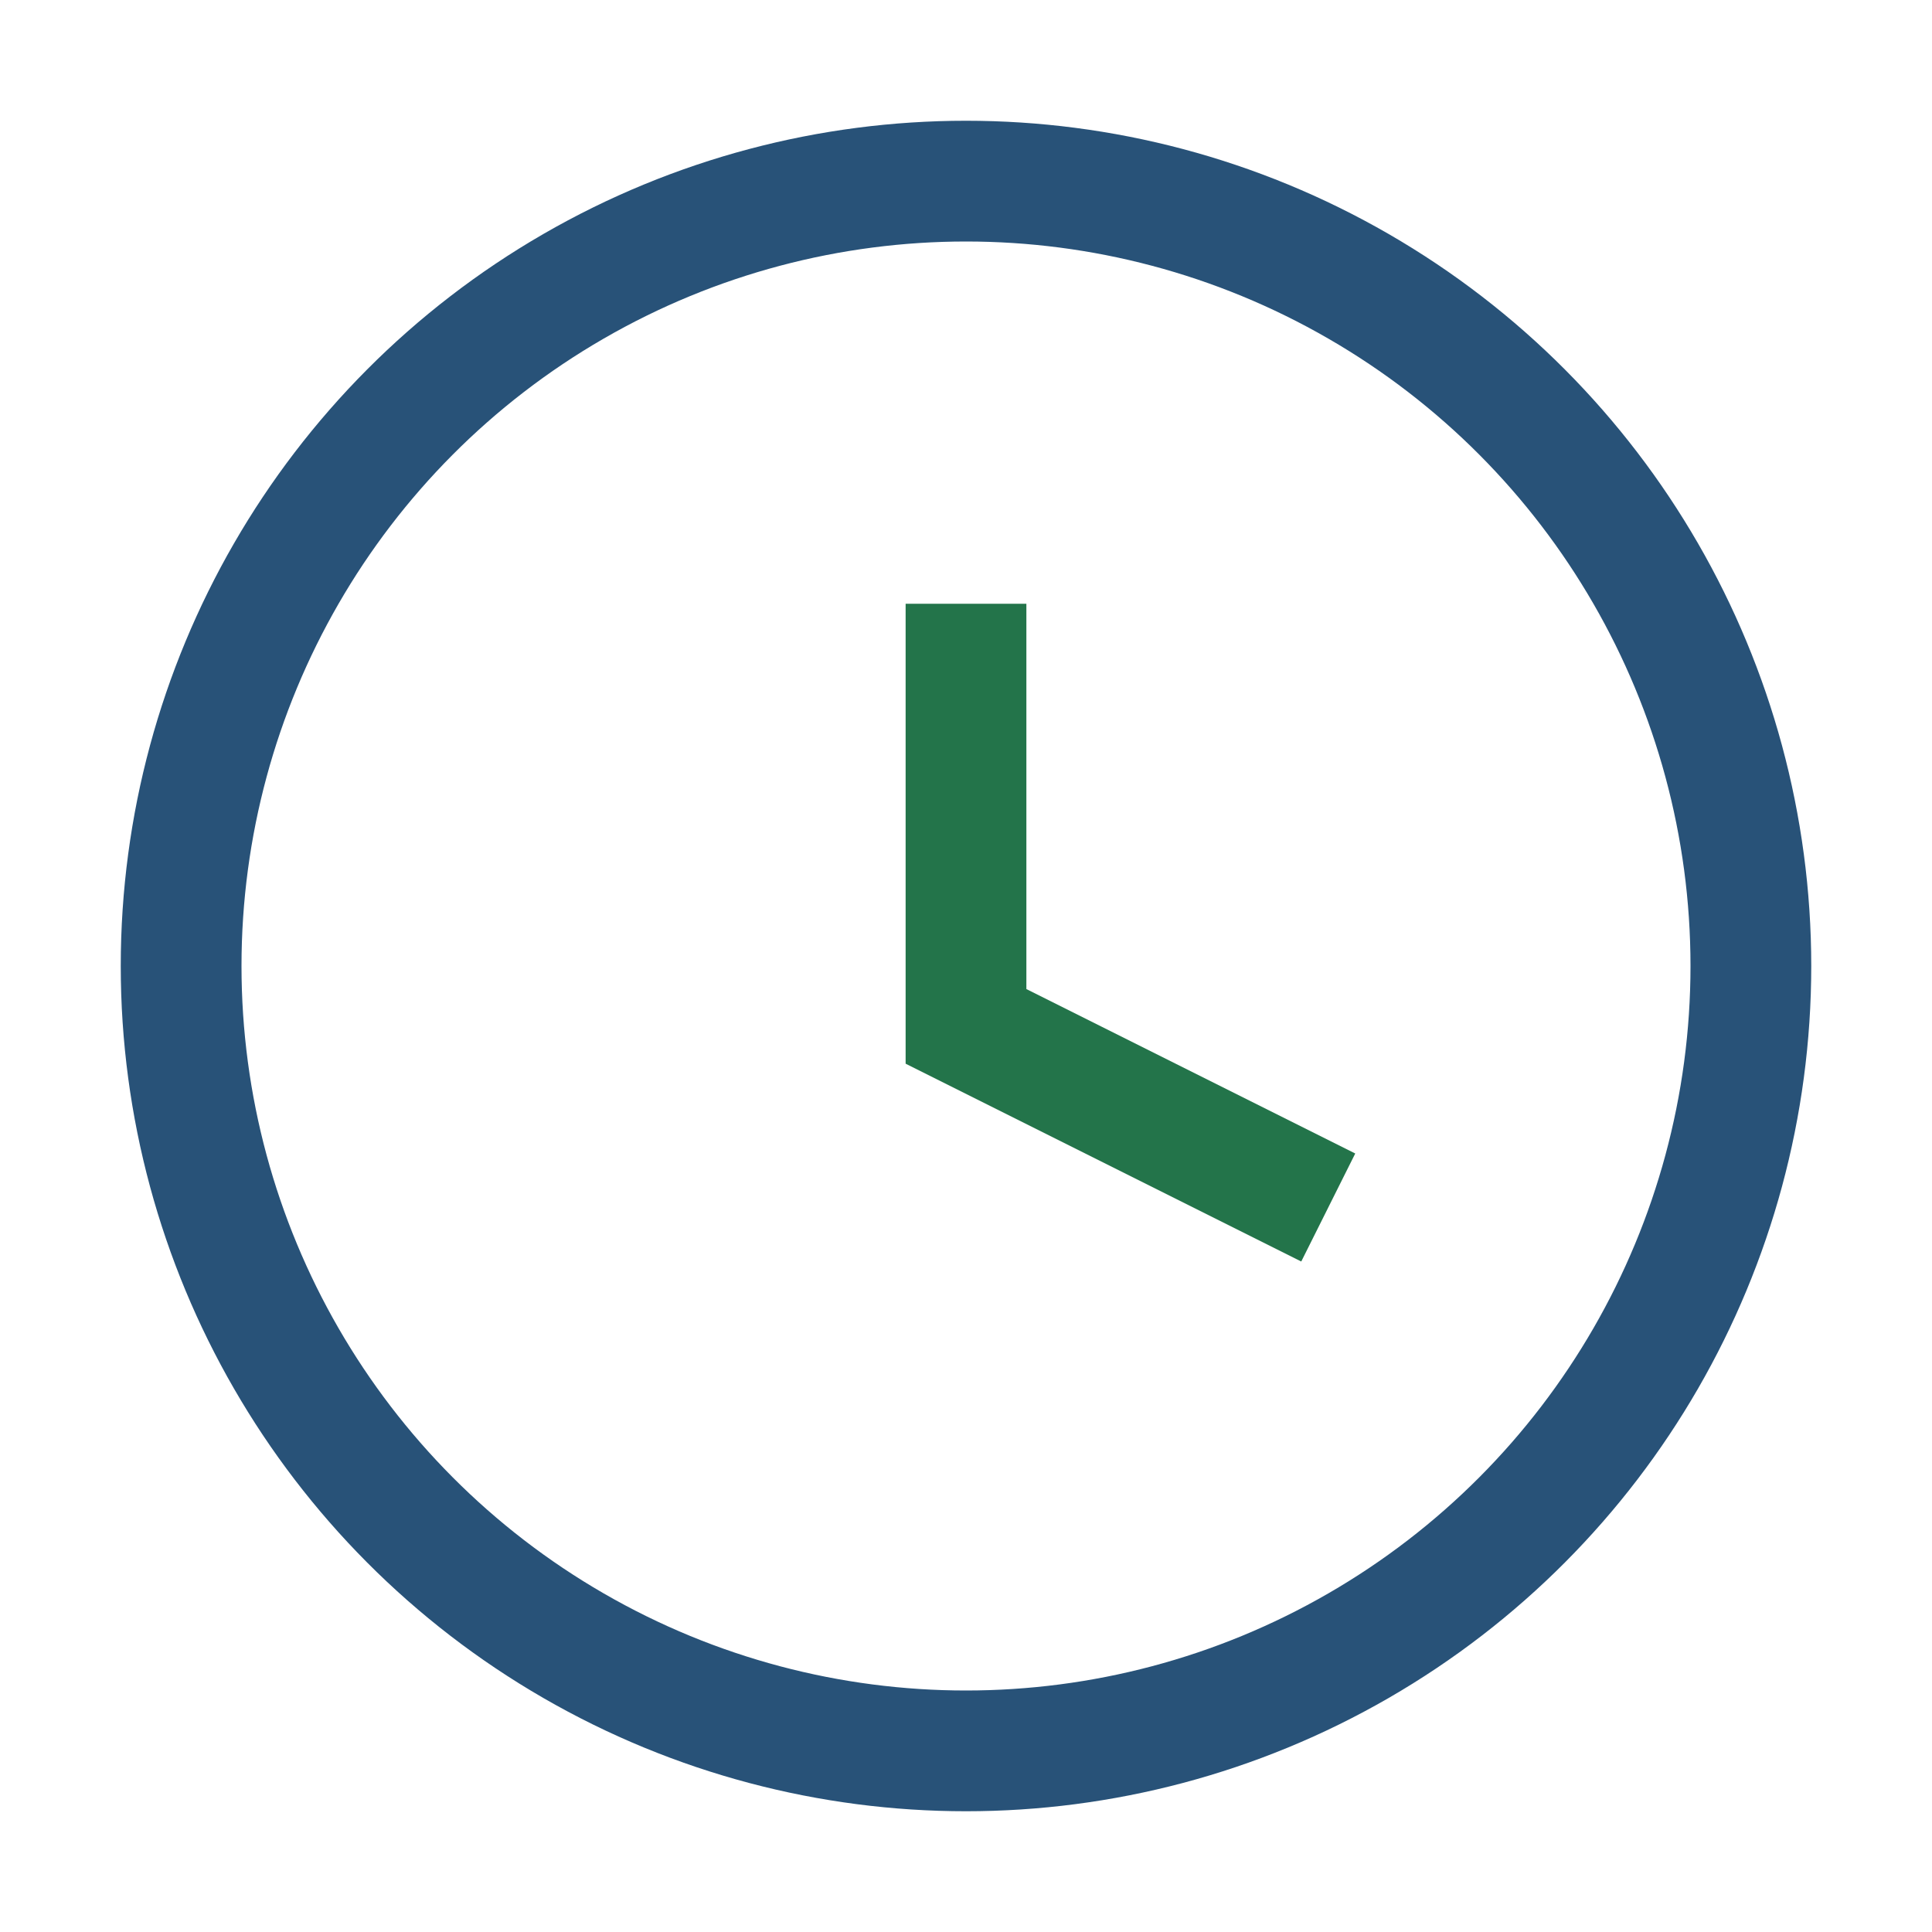
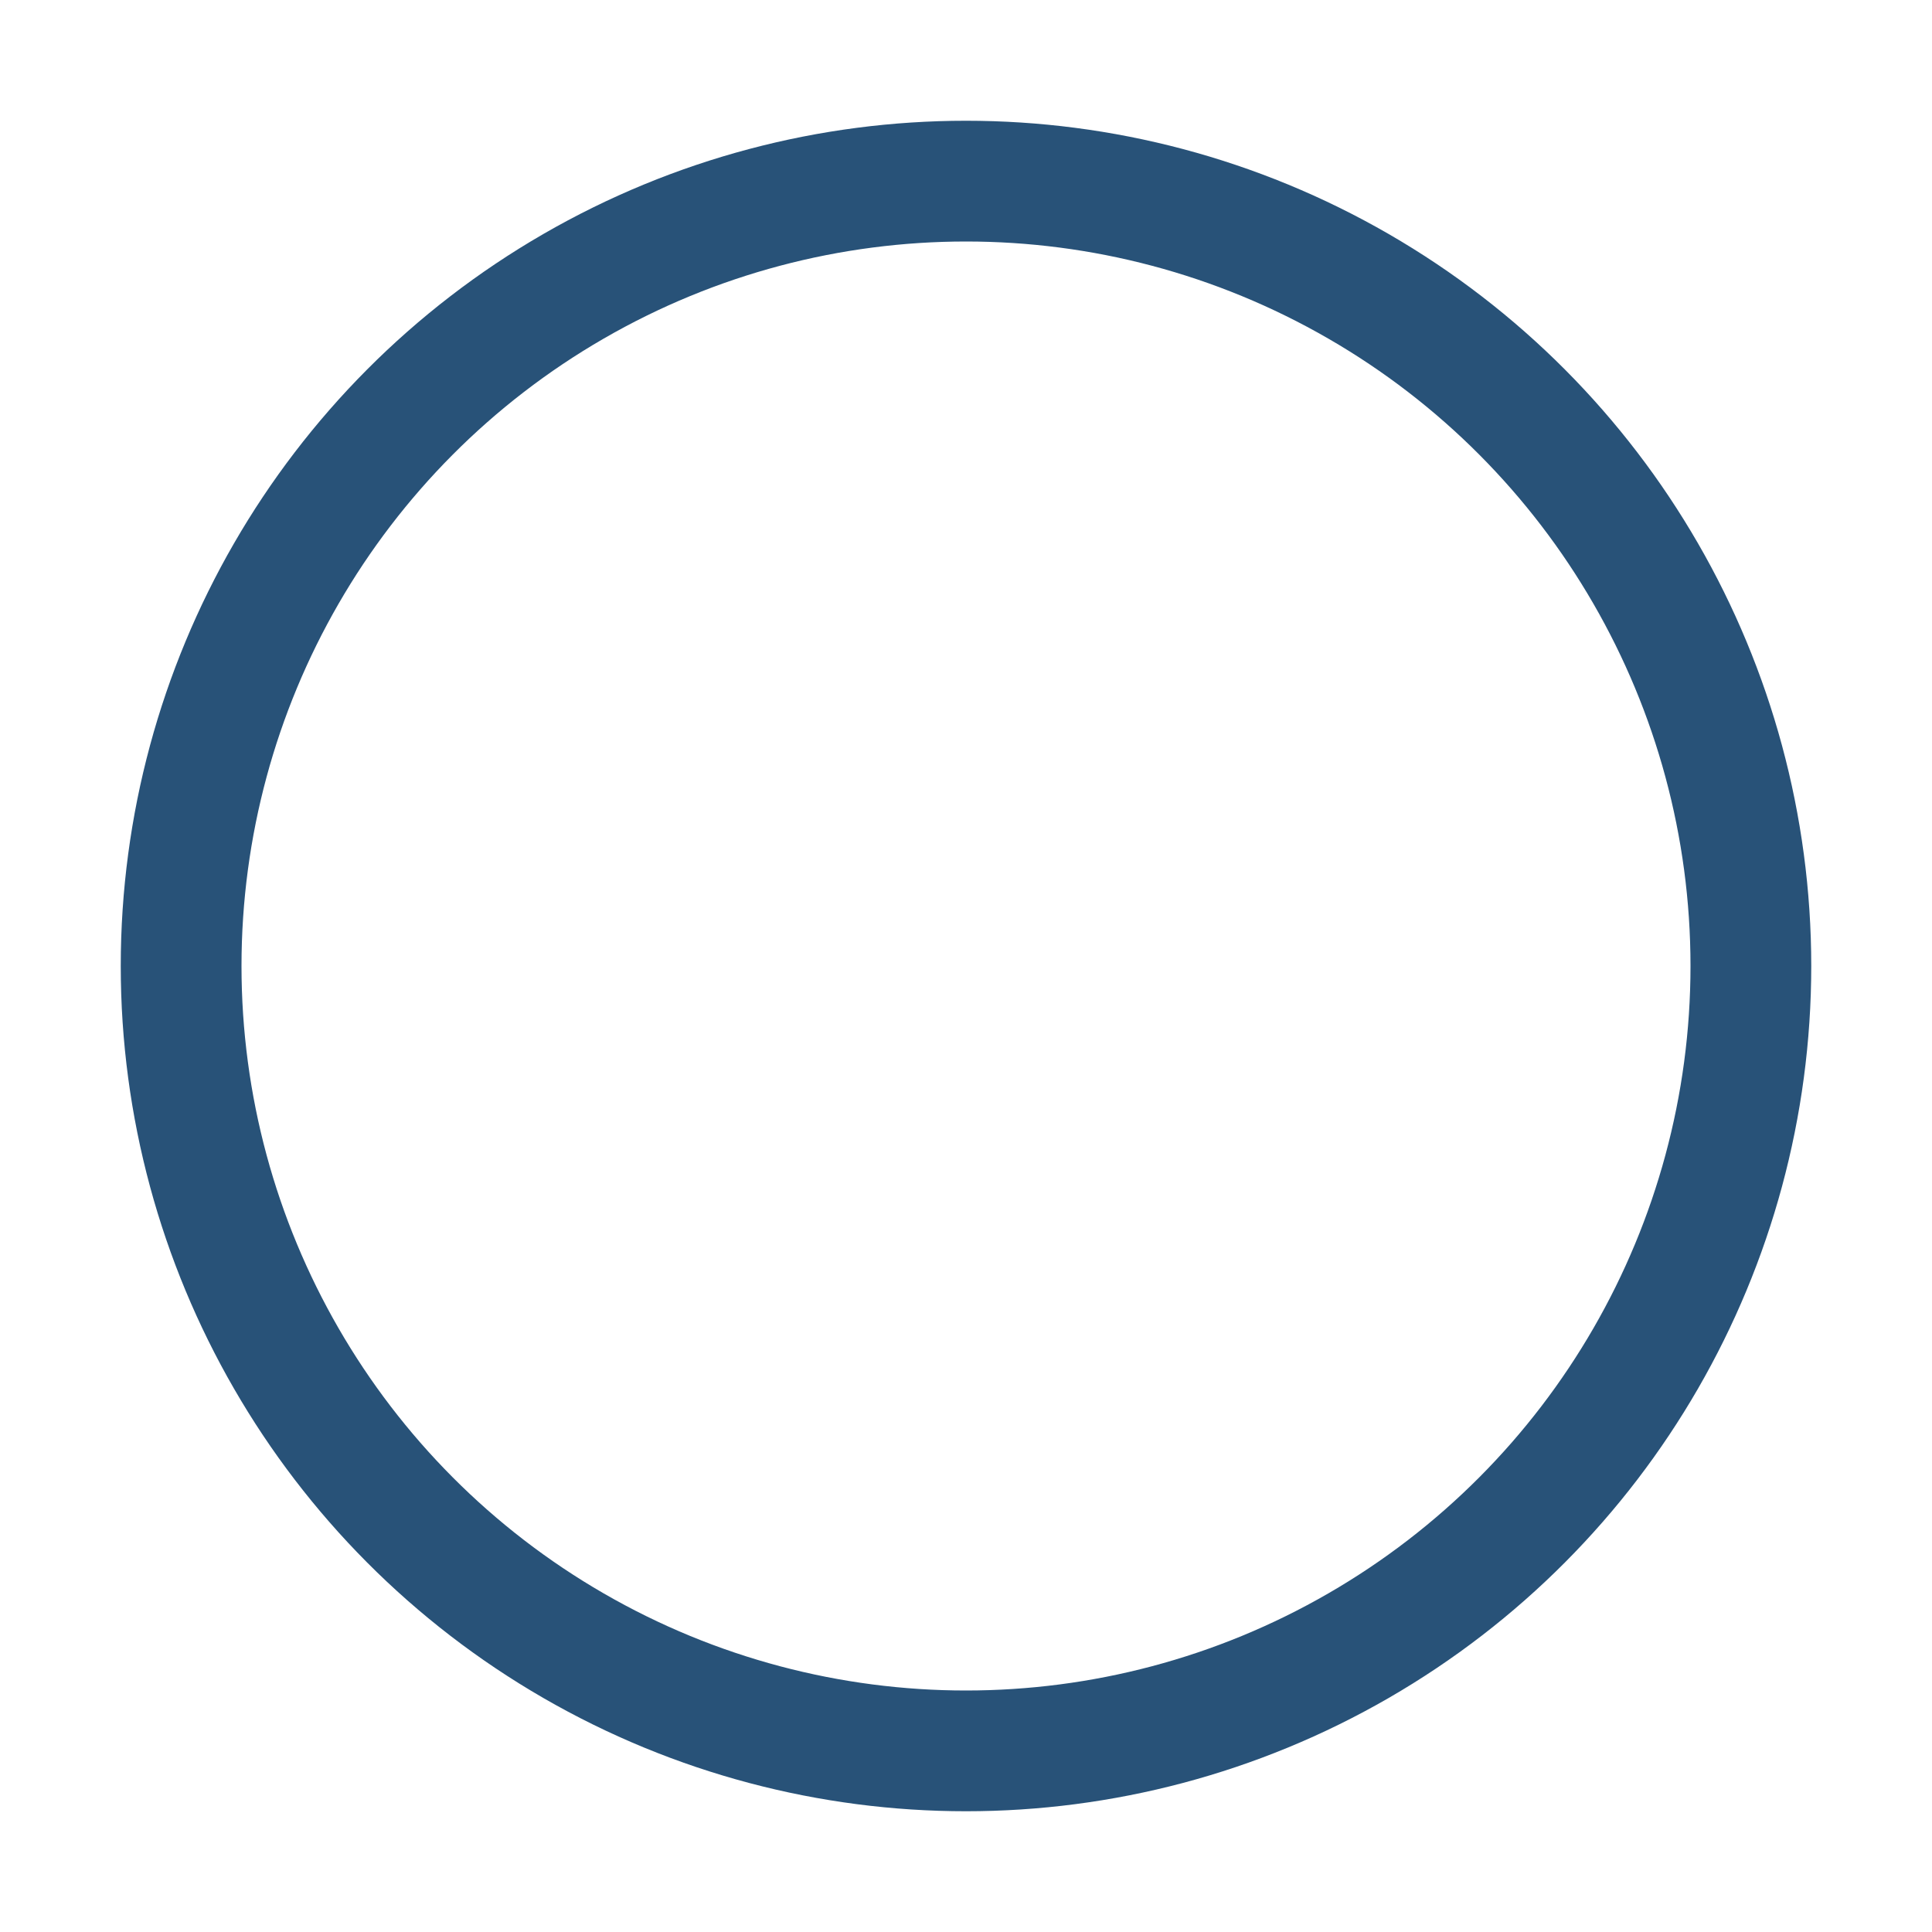
<svg xmlns="http://www.w3.org/2000/svg" width="32" height="32" viewBox="0 0 32 32">
  <circle cx="16" cy="16" r="13" fill="none" stroke="#285278" stroke-width="2" />
-   <path d="M16 10v7l6 3" stroke="#23744A" stroke-width="2" fill="none" />
</svg>